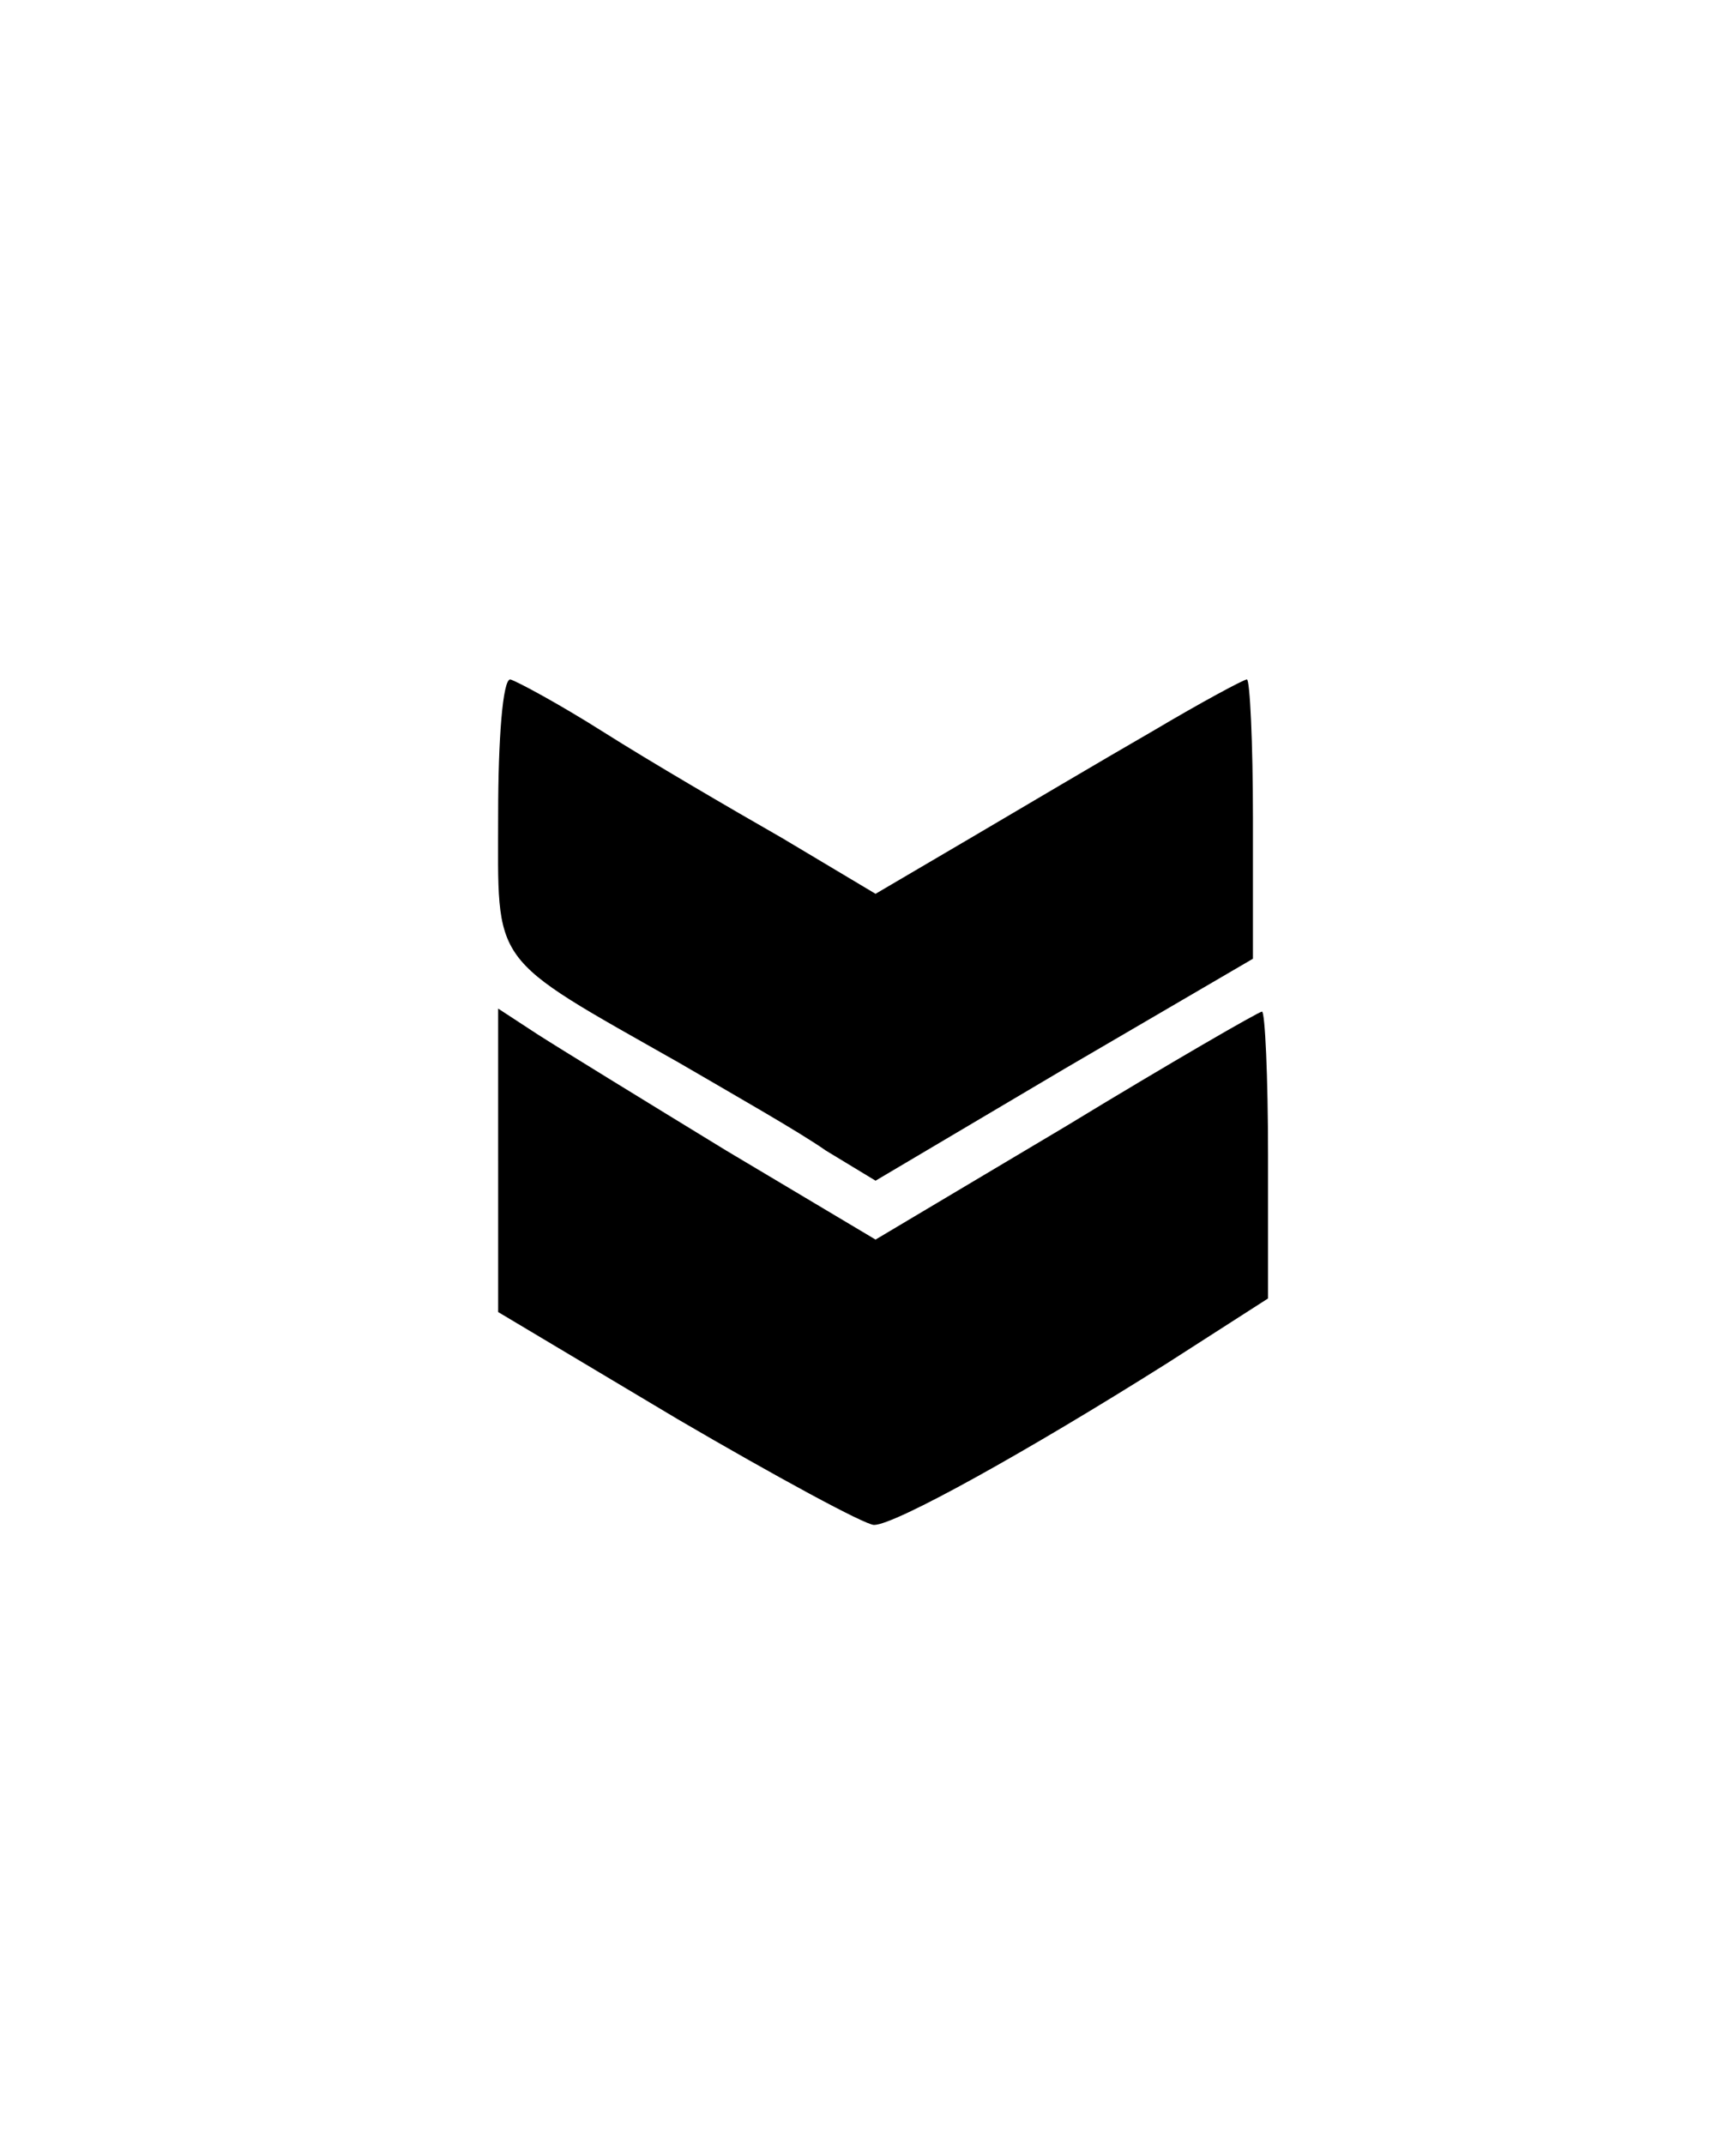
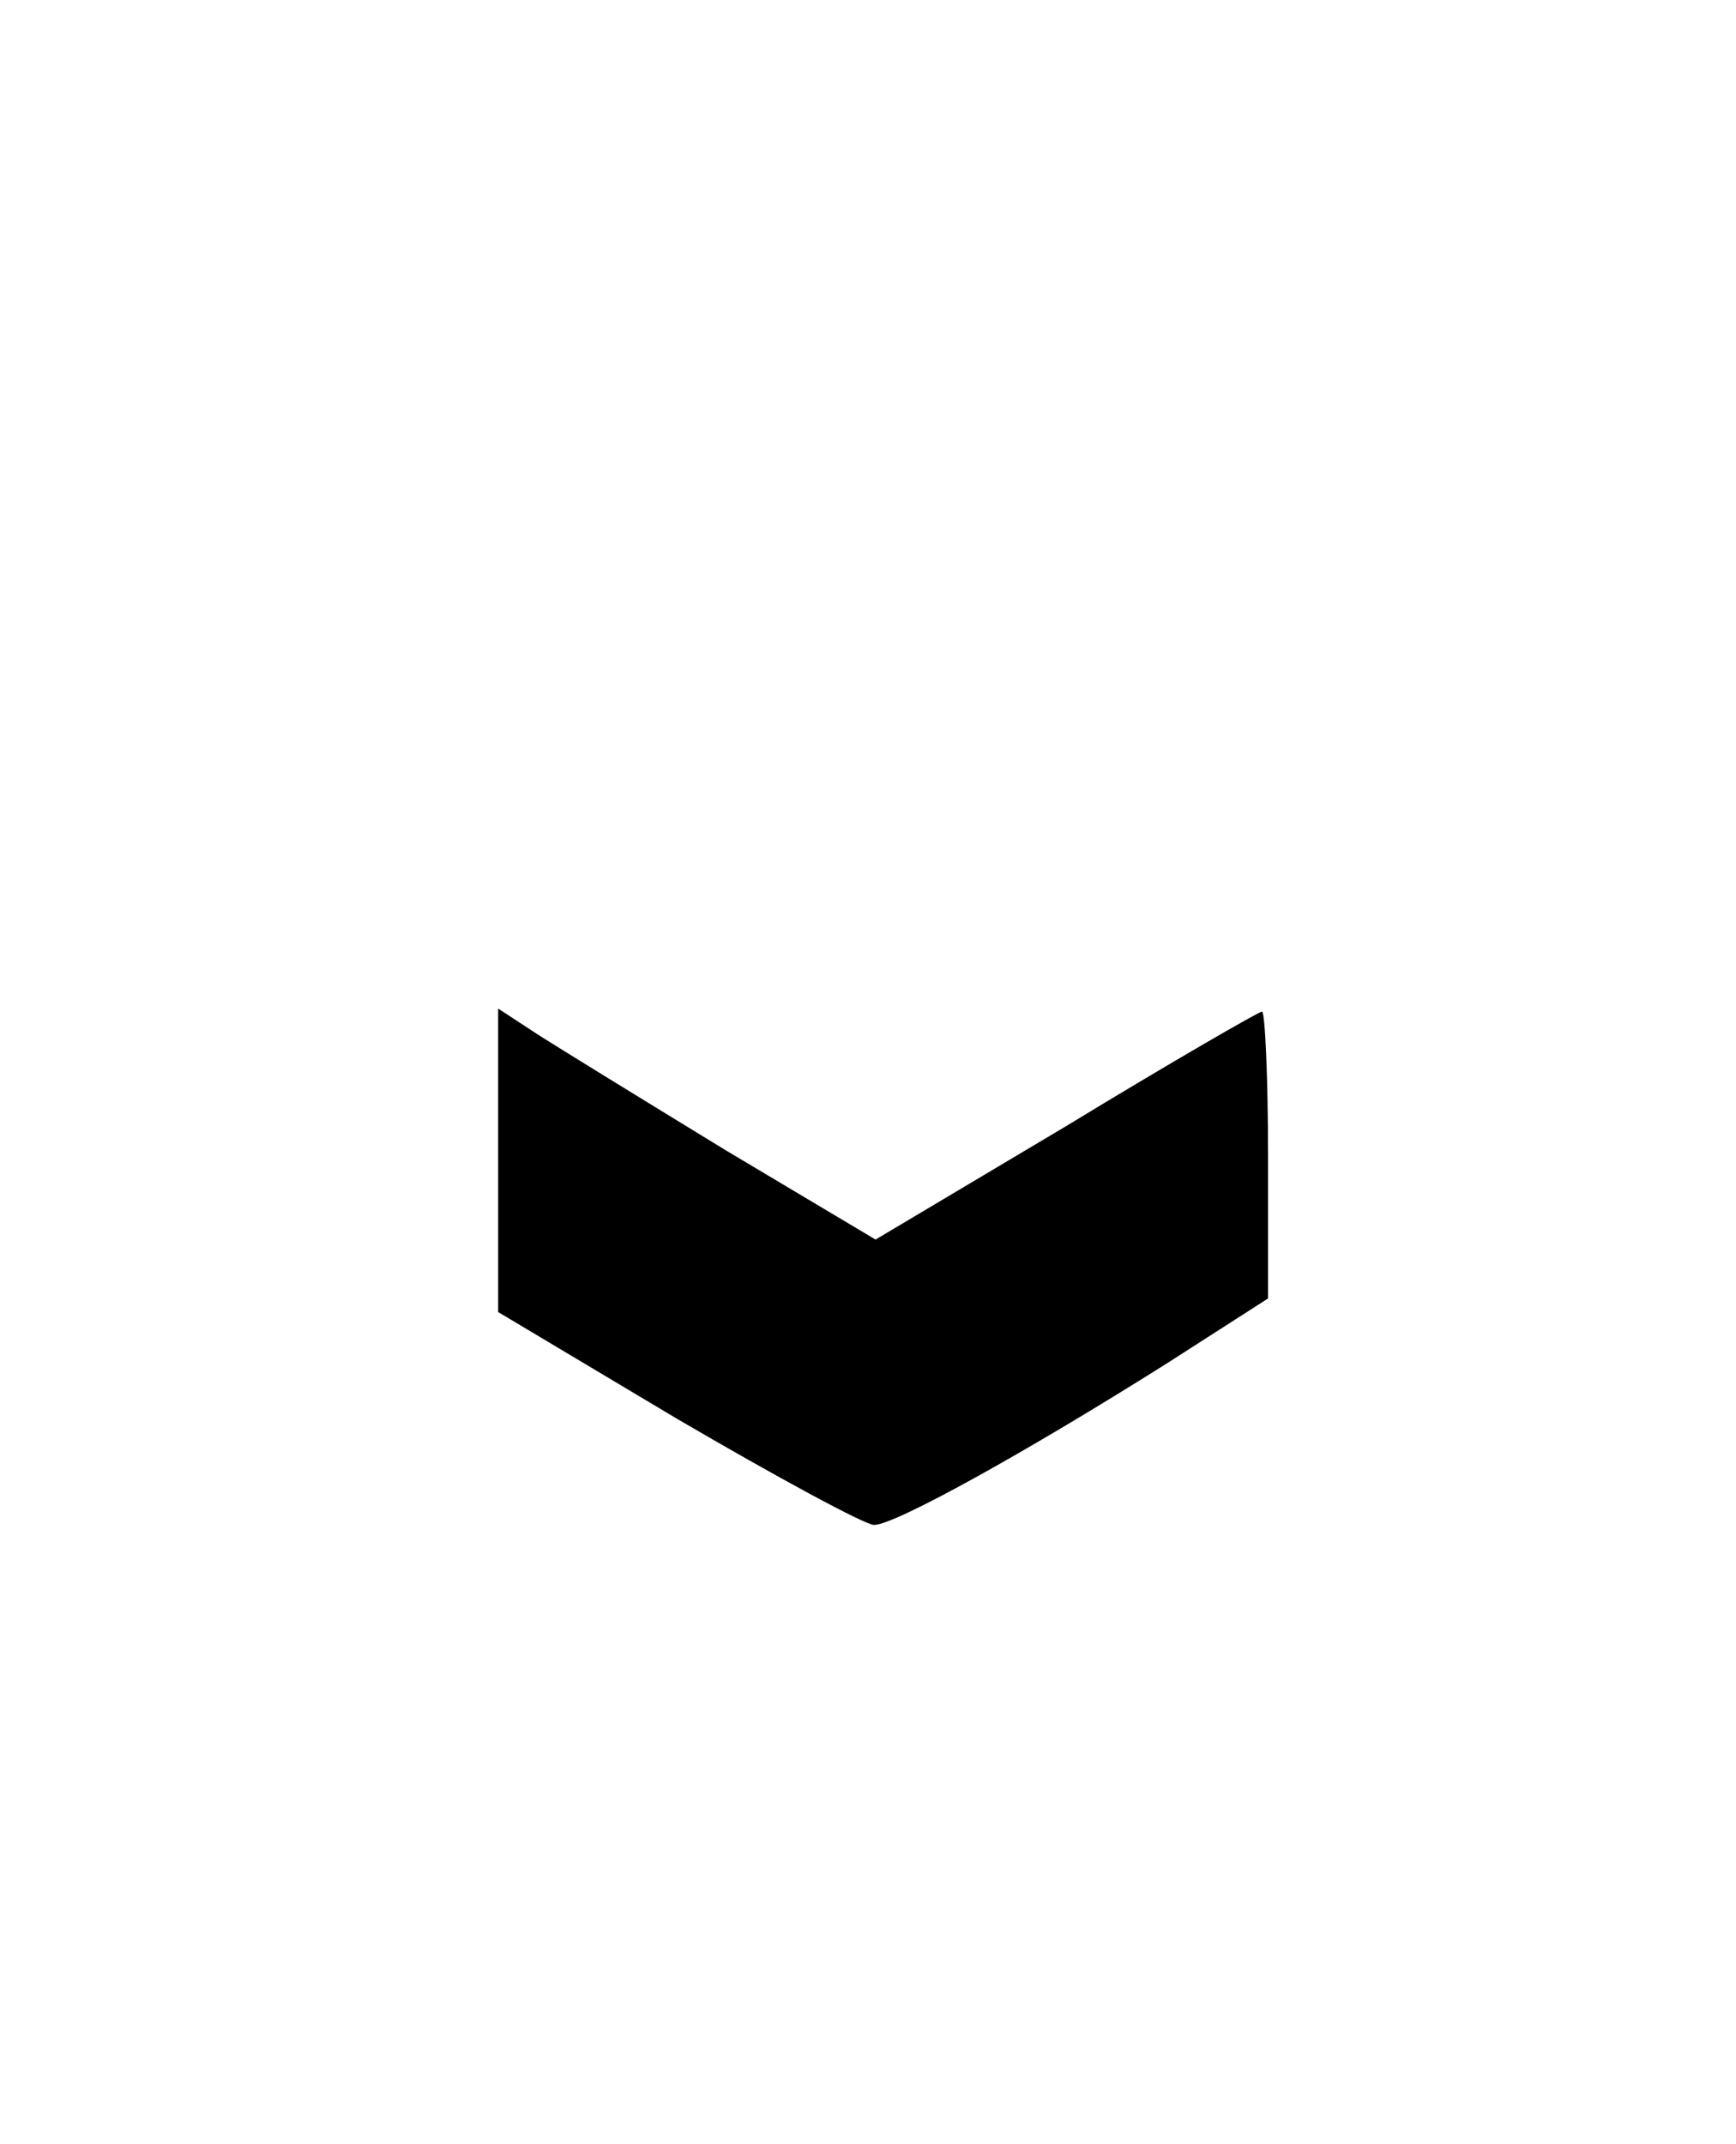
<svg xmlns="http://www.w3.org/2000/svg" version="1.0" width="115pt" height="142pt" viewBox="0 0 115 142" preserveAspectRatio="xMidYMid meet">
  <g transform="translate(0,142) scale(0.1,-0.1)" fill="#000000" stroke="none">
-     <path d="M330 881 c0 -102 -7 -93 120 -165 36 -21 80 -46 97 -58 l33 -20 125 74 125 73 0 93 c0 50 -2 92 -4 92 -2 0 -30 -15 -62 -34 -33 -19 -87 -51 -121 -71 l-63 -37 -62 37 c-35 20 -88 51 -118 70 -30 19 -58 34 -62 35 -5 0 -8 -40 -8 -89z" />
    <path d="M330 651 l0 -100 119 -71 c65 -38 124 -70 130 -70 14 0 102 49 194 107 l67 43 0 95 c0 52 -2 95 -4 95 -2 0 -61 -34 -130 -76 l-126 -75 -99 59 c-54 33 -111 68 -125 77 l-26 17 0 -101z" />
  </g>
</svg>